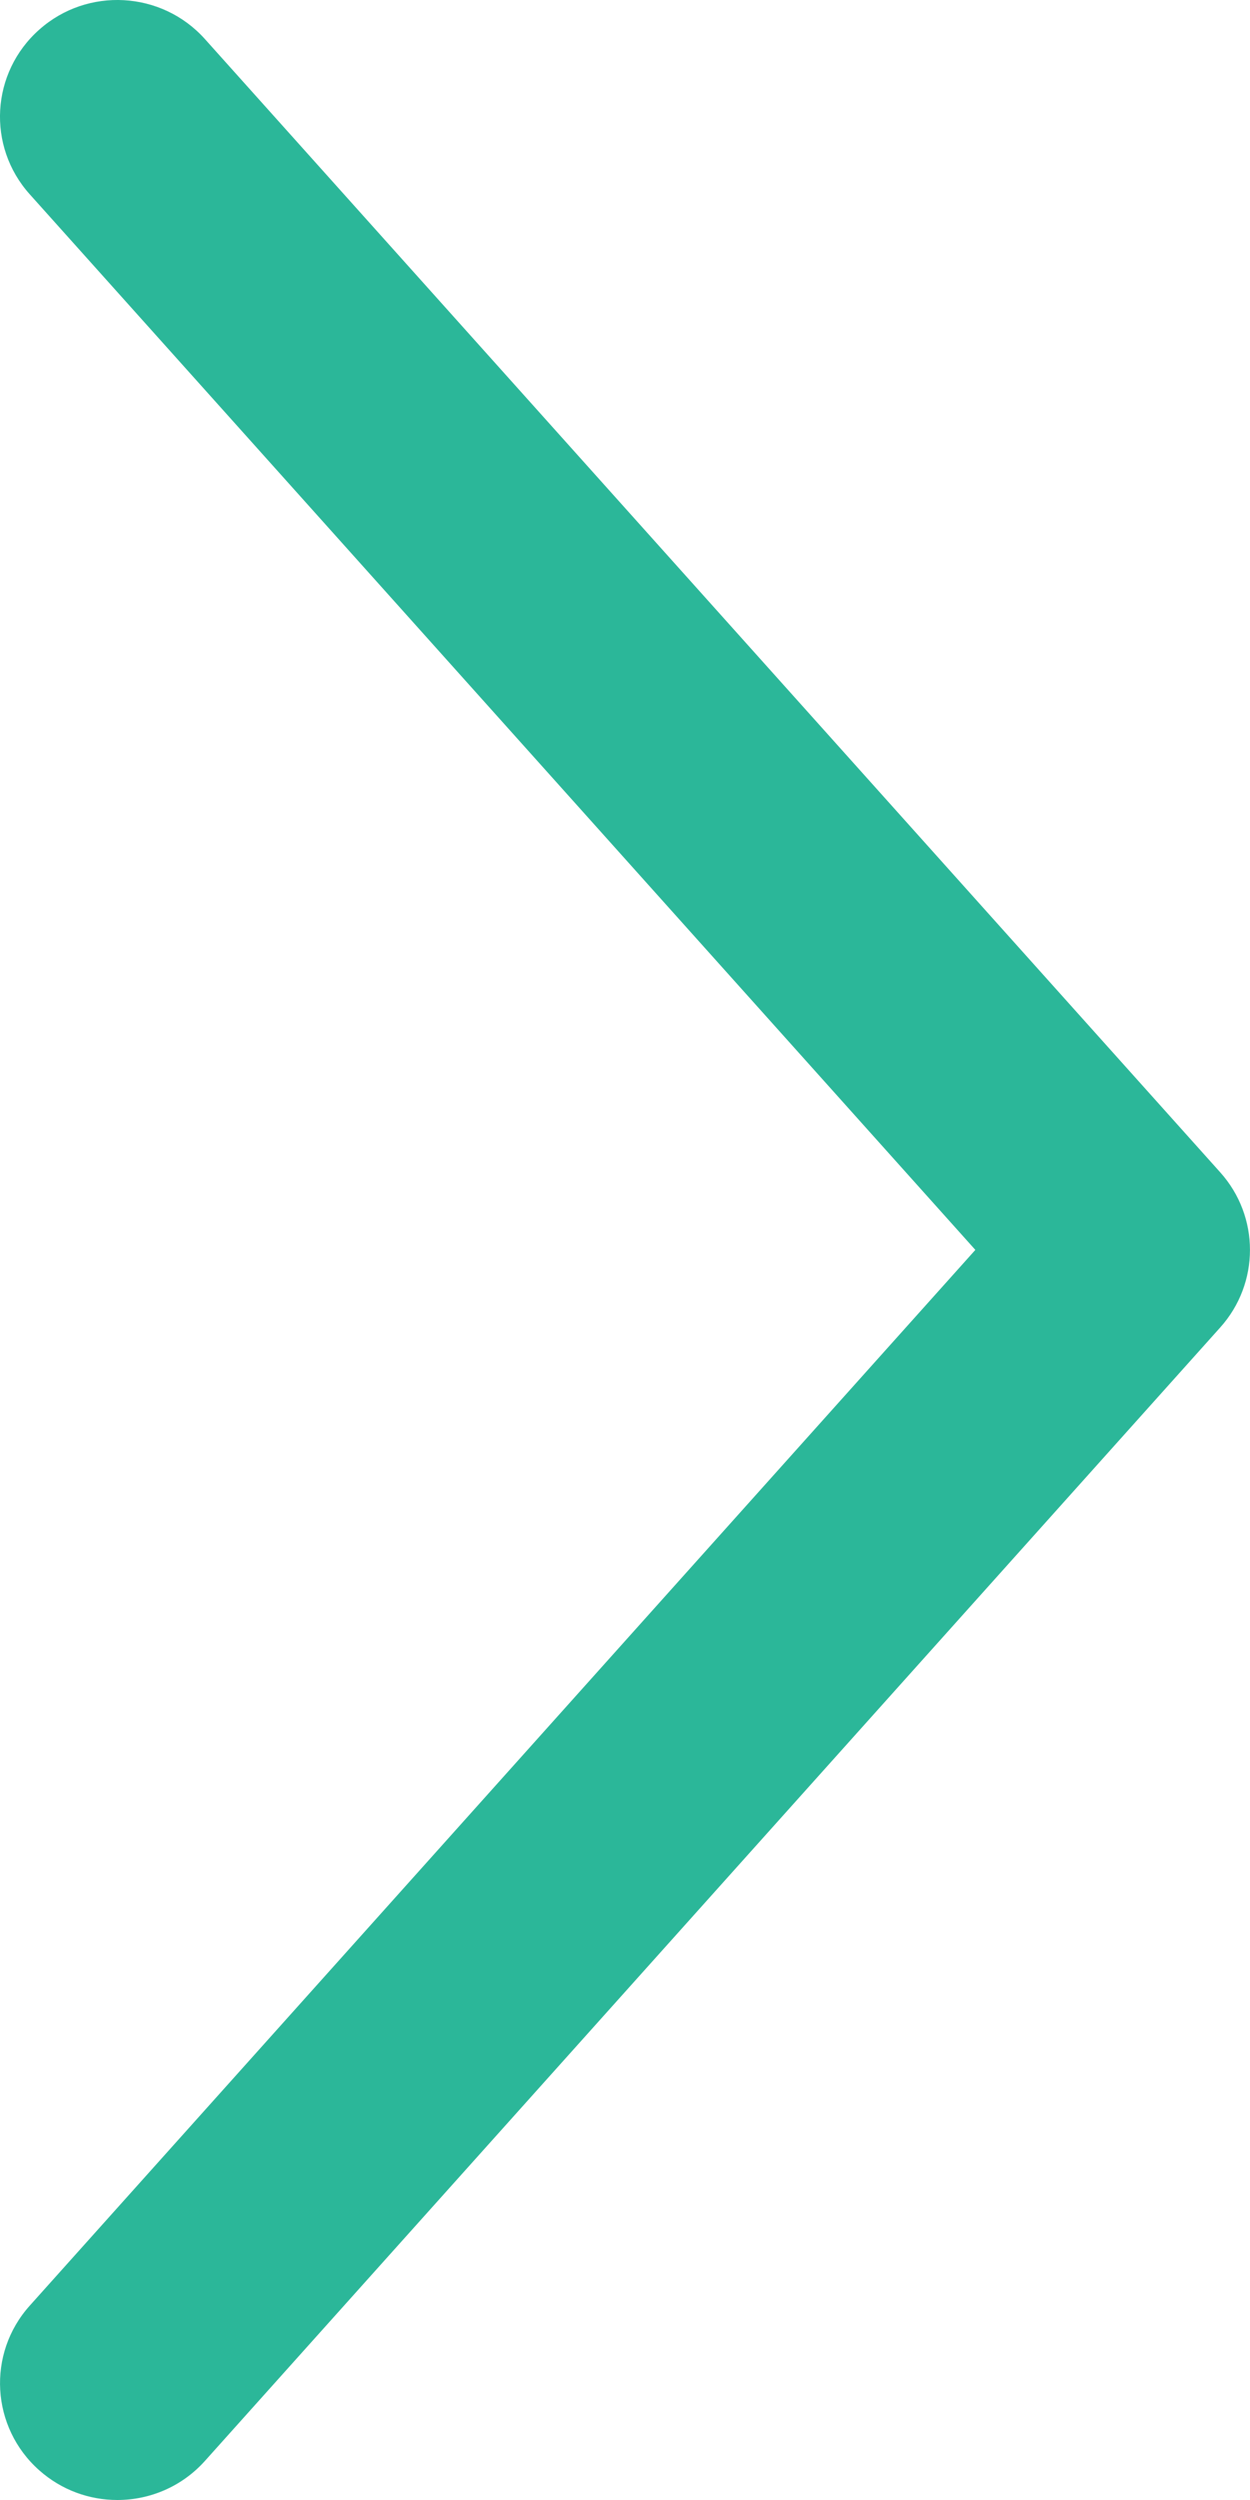
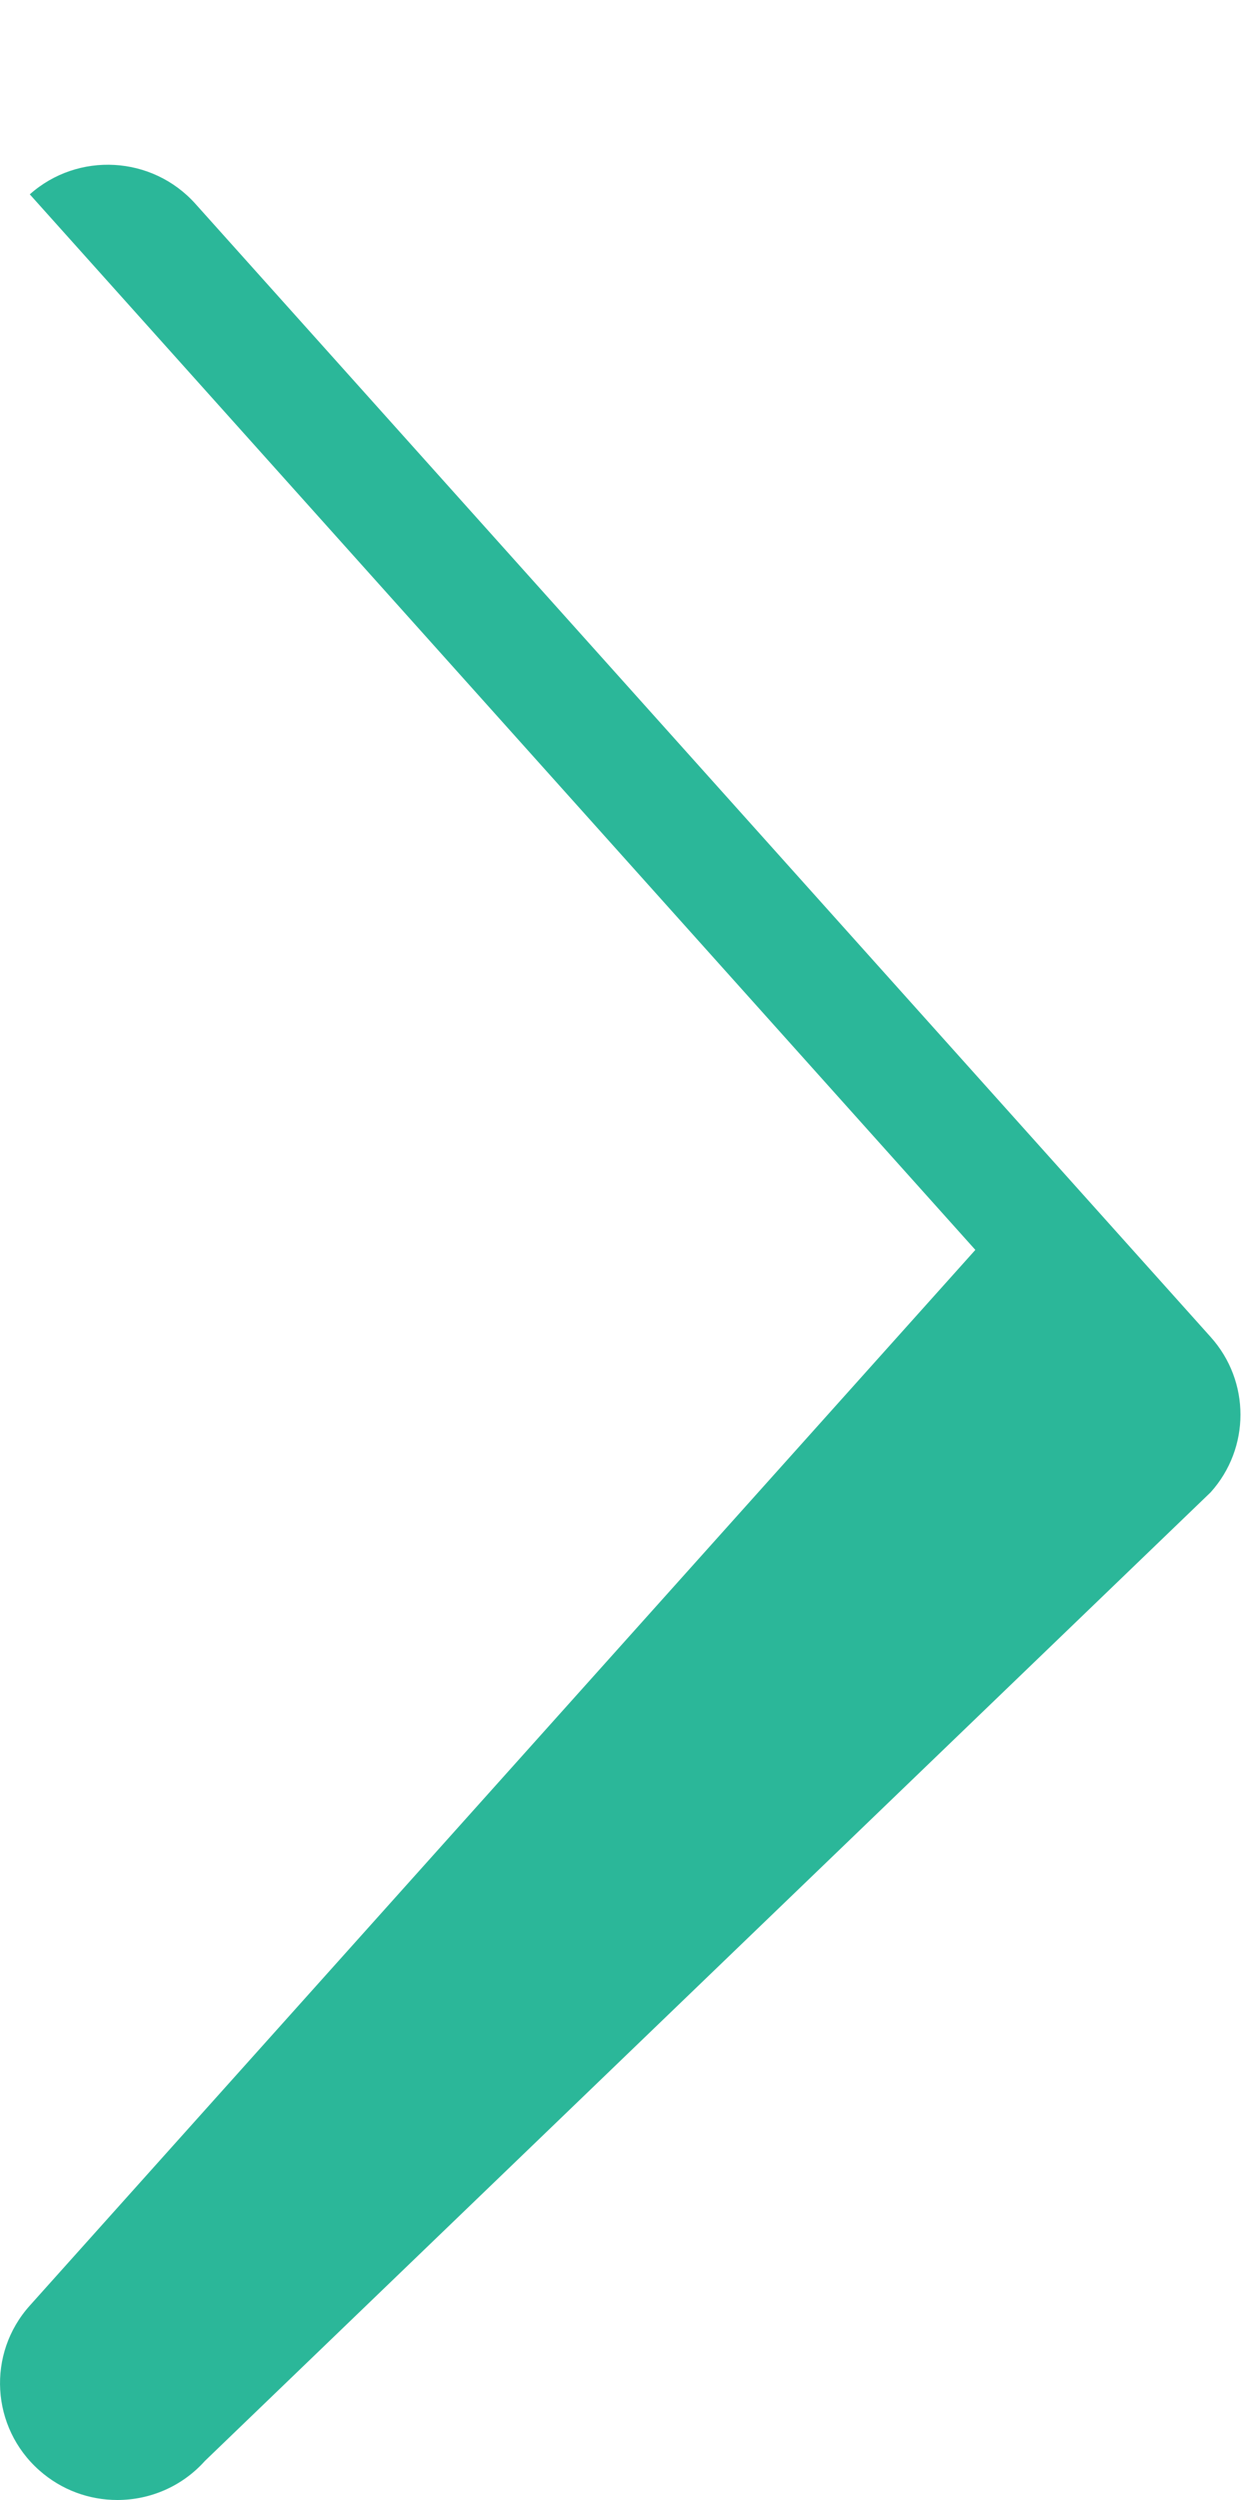
<svg xmlns="http://www.w3.org/2000/svg" version="1.1" id="Layer_1" x="0px" y="0px" viewBox="0 0 25 50" style="enable-background:new 0 0 25 50;" xml:space="preserve">
  <style type="text/css">
	.st0{fill:#2BB799;}
</style>
  <g>
-     <path class="st0" d="M2.347,50c-0.557,0-1.114-0.196-1.561-0.593c-0.967-0.857-1.054-2.333-0.19-3.295l18.911-21.114L0.596,3.887   c-0.864-0.962-0.779-2.437,0.19-3.295c0.963-0.857,2.448-0.775,3.312,0.189l20.305,22.664c0.795,0.885,0.795,2.221,0,3.106   L4.099,49.218C3.636,49.735,2.994,50,2.347,50z" />
+     <path class="st0" d="M2.347,50c-0.557,0-1.114-0.196-1.561-0.593c-0.967-0.857-1.054-2.333-0.19-3.295l18.911-21.114L0.596,3.887   c0.963-0.857,2.448-0.775,3.312,0.189l20.305,22.664c0.795,0.885,0.795,2.221,0,3.106   L4.099,49.218C3.636,49.735,2.994,50,2.347,50z" />
  </g>
</svg>